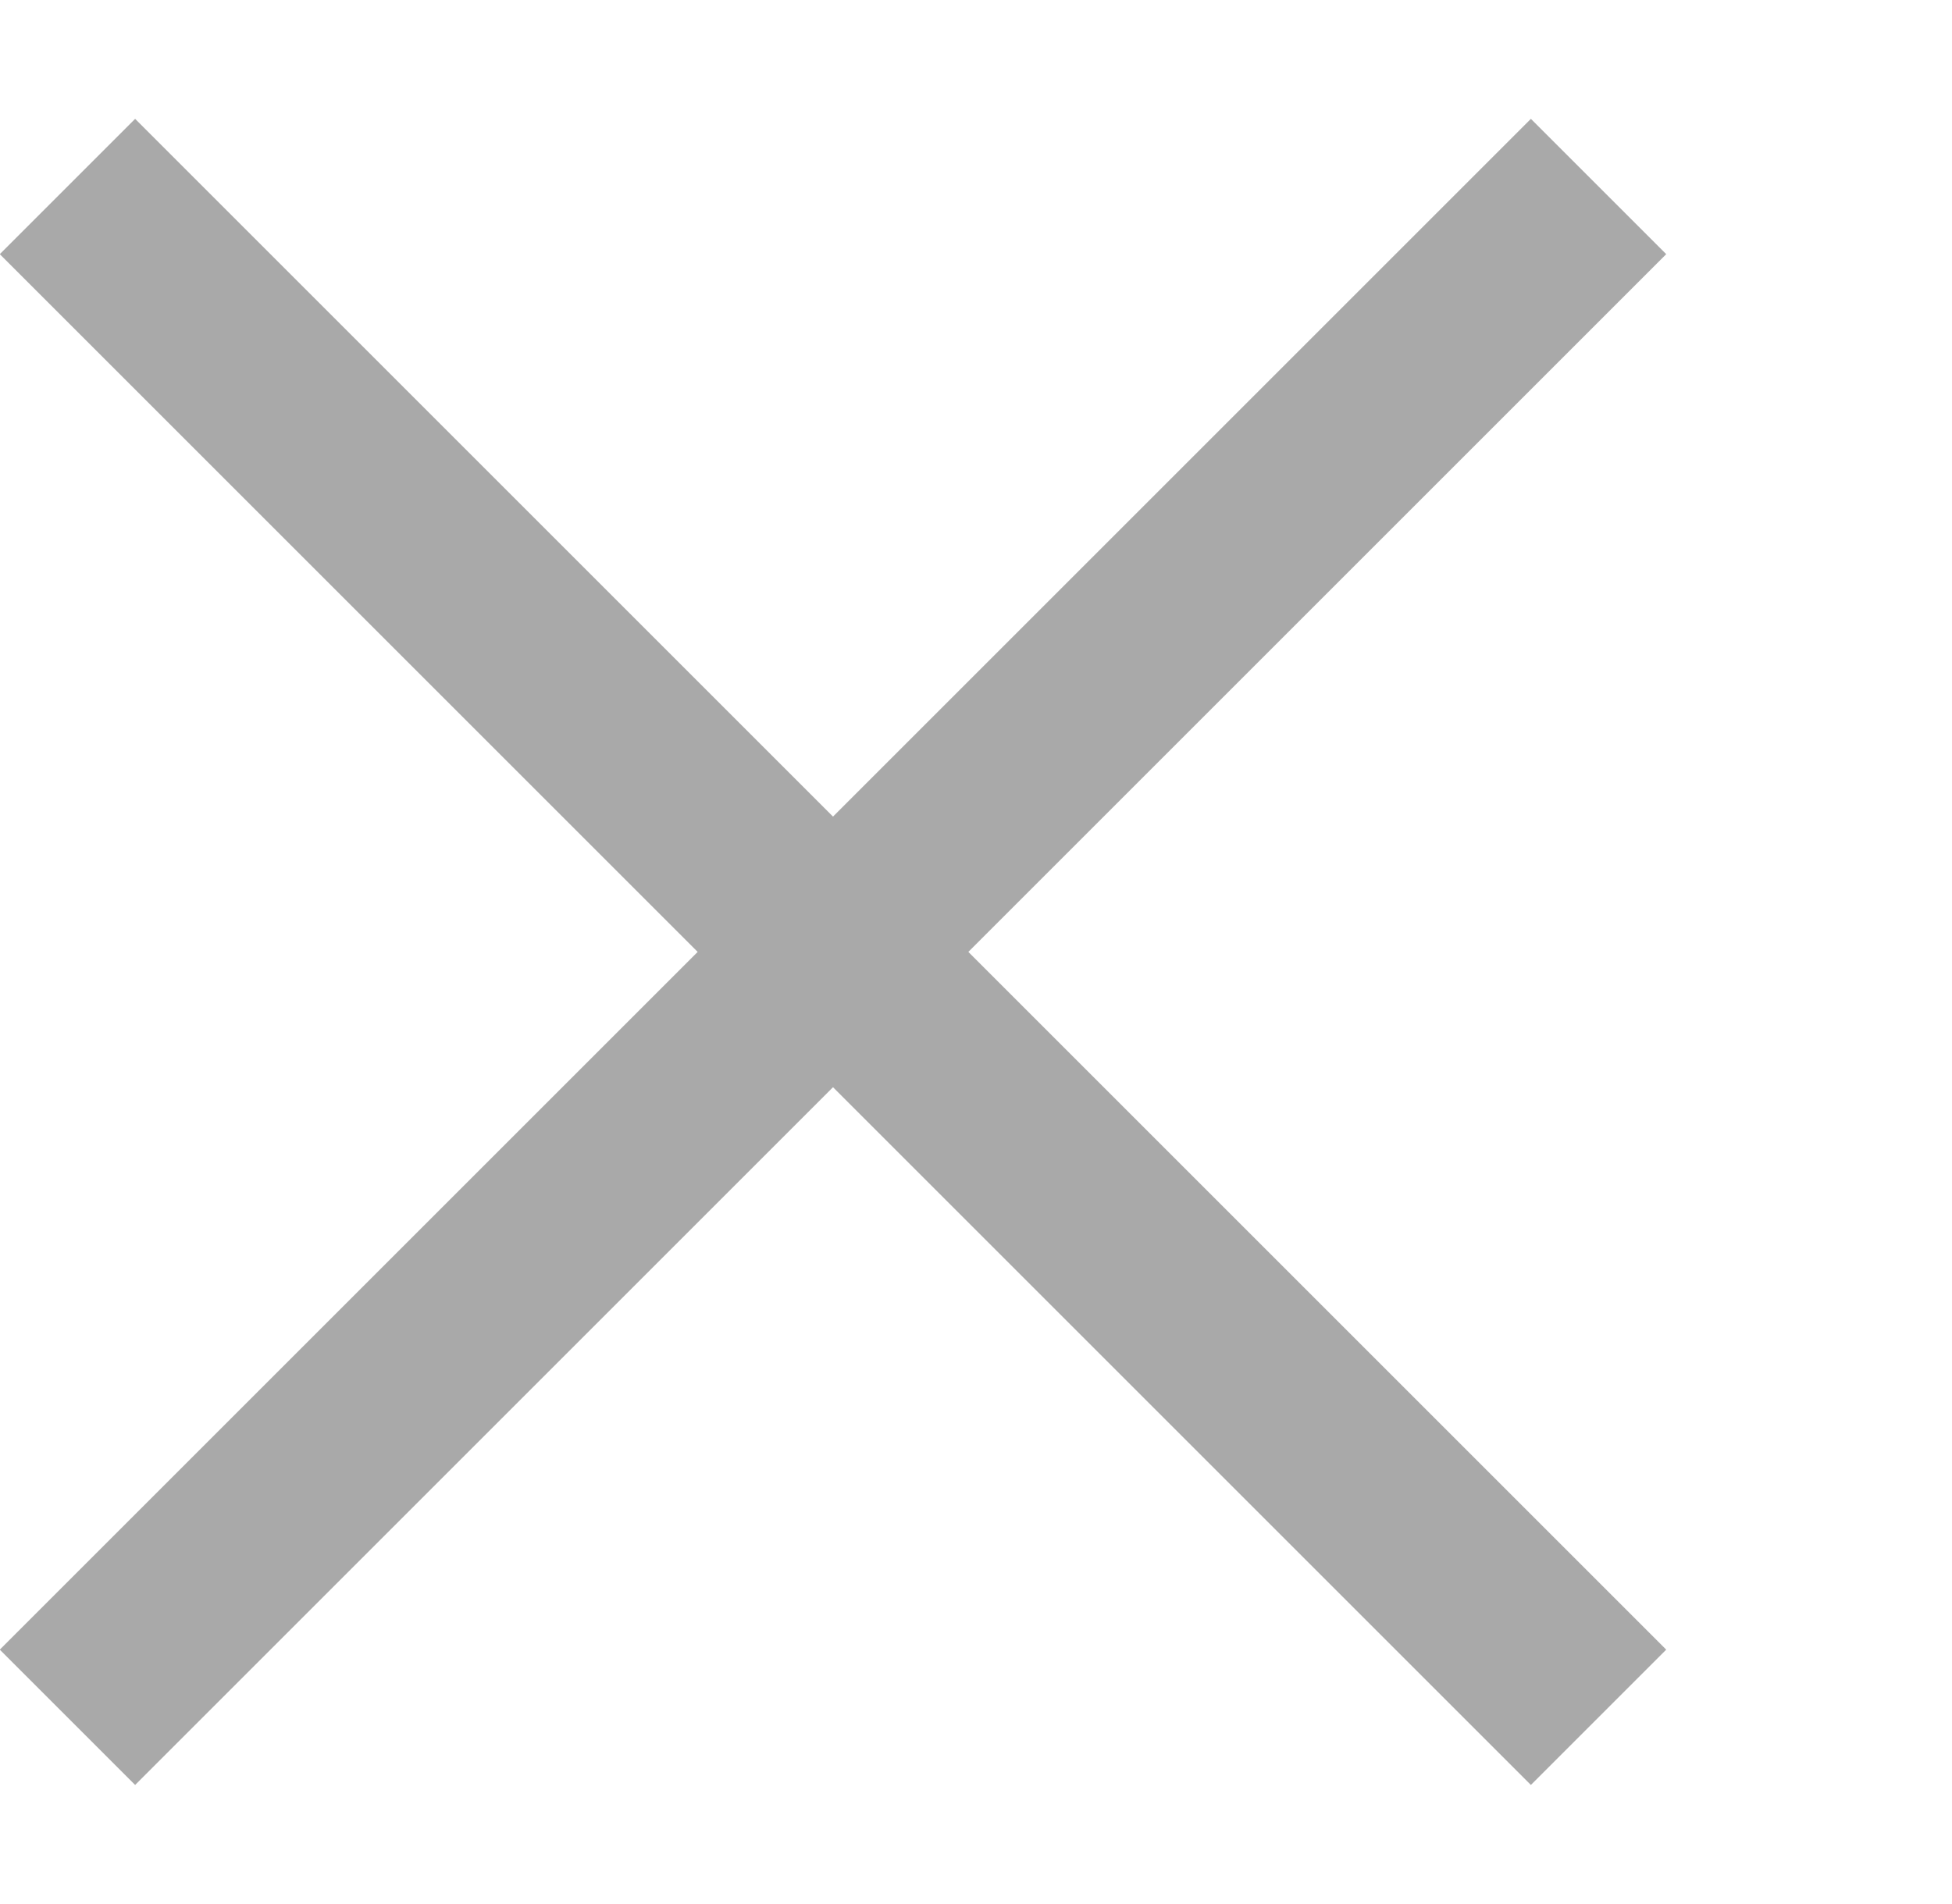
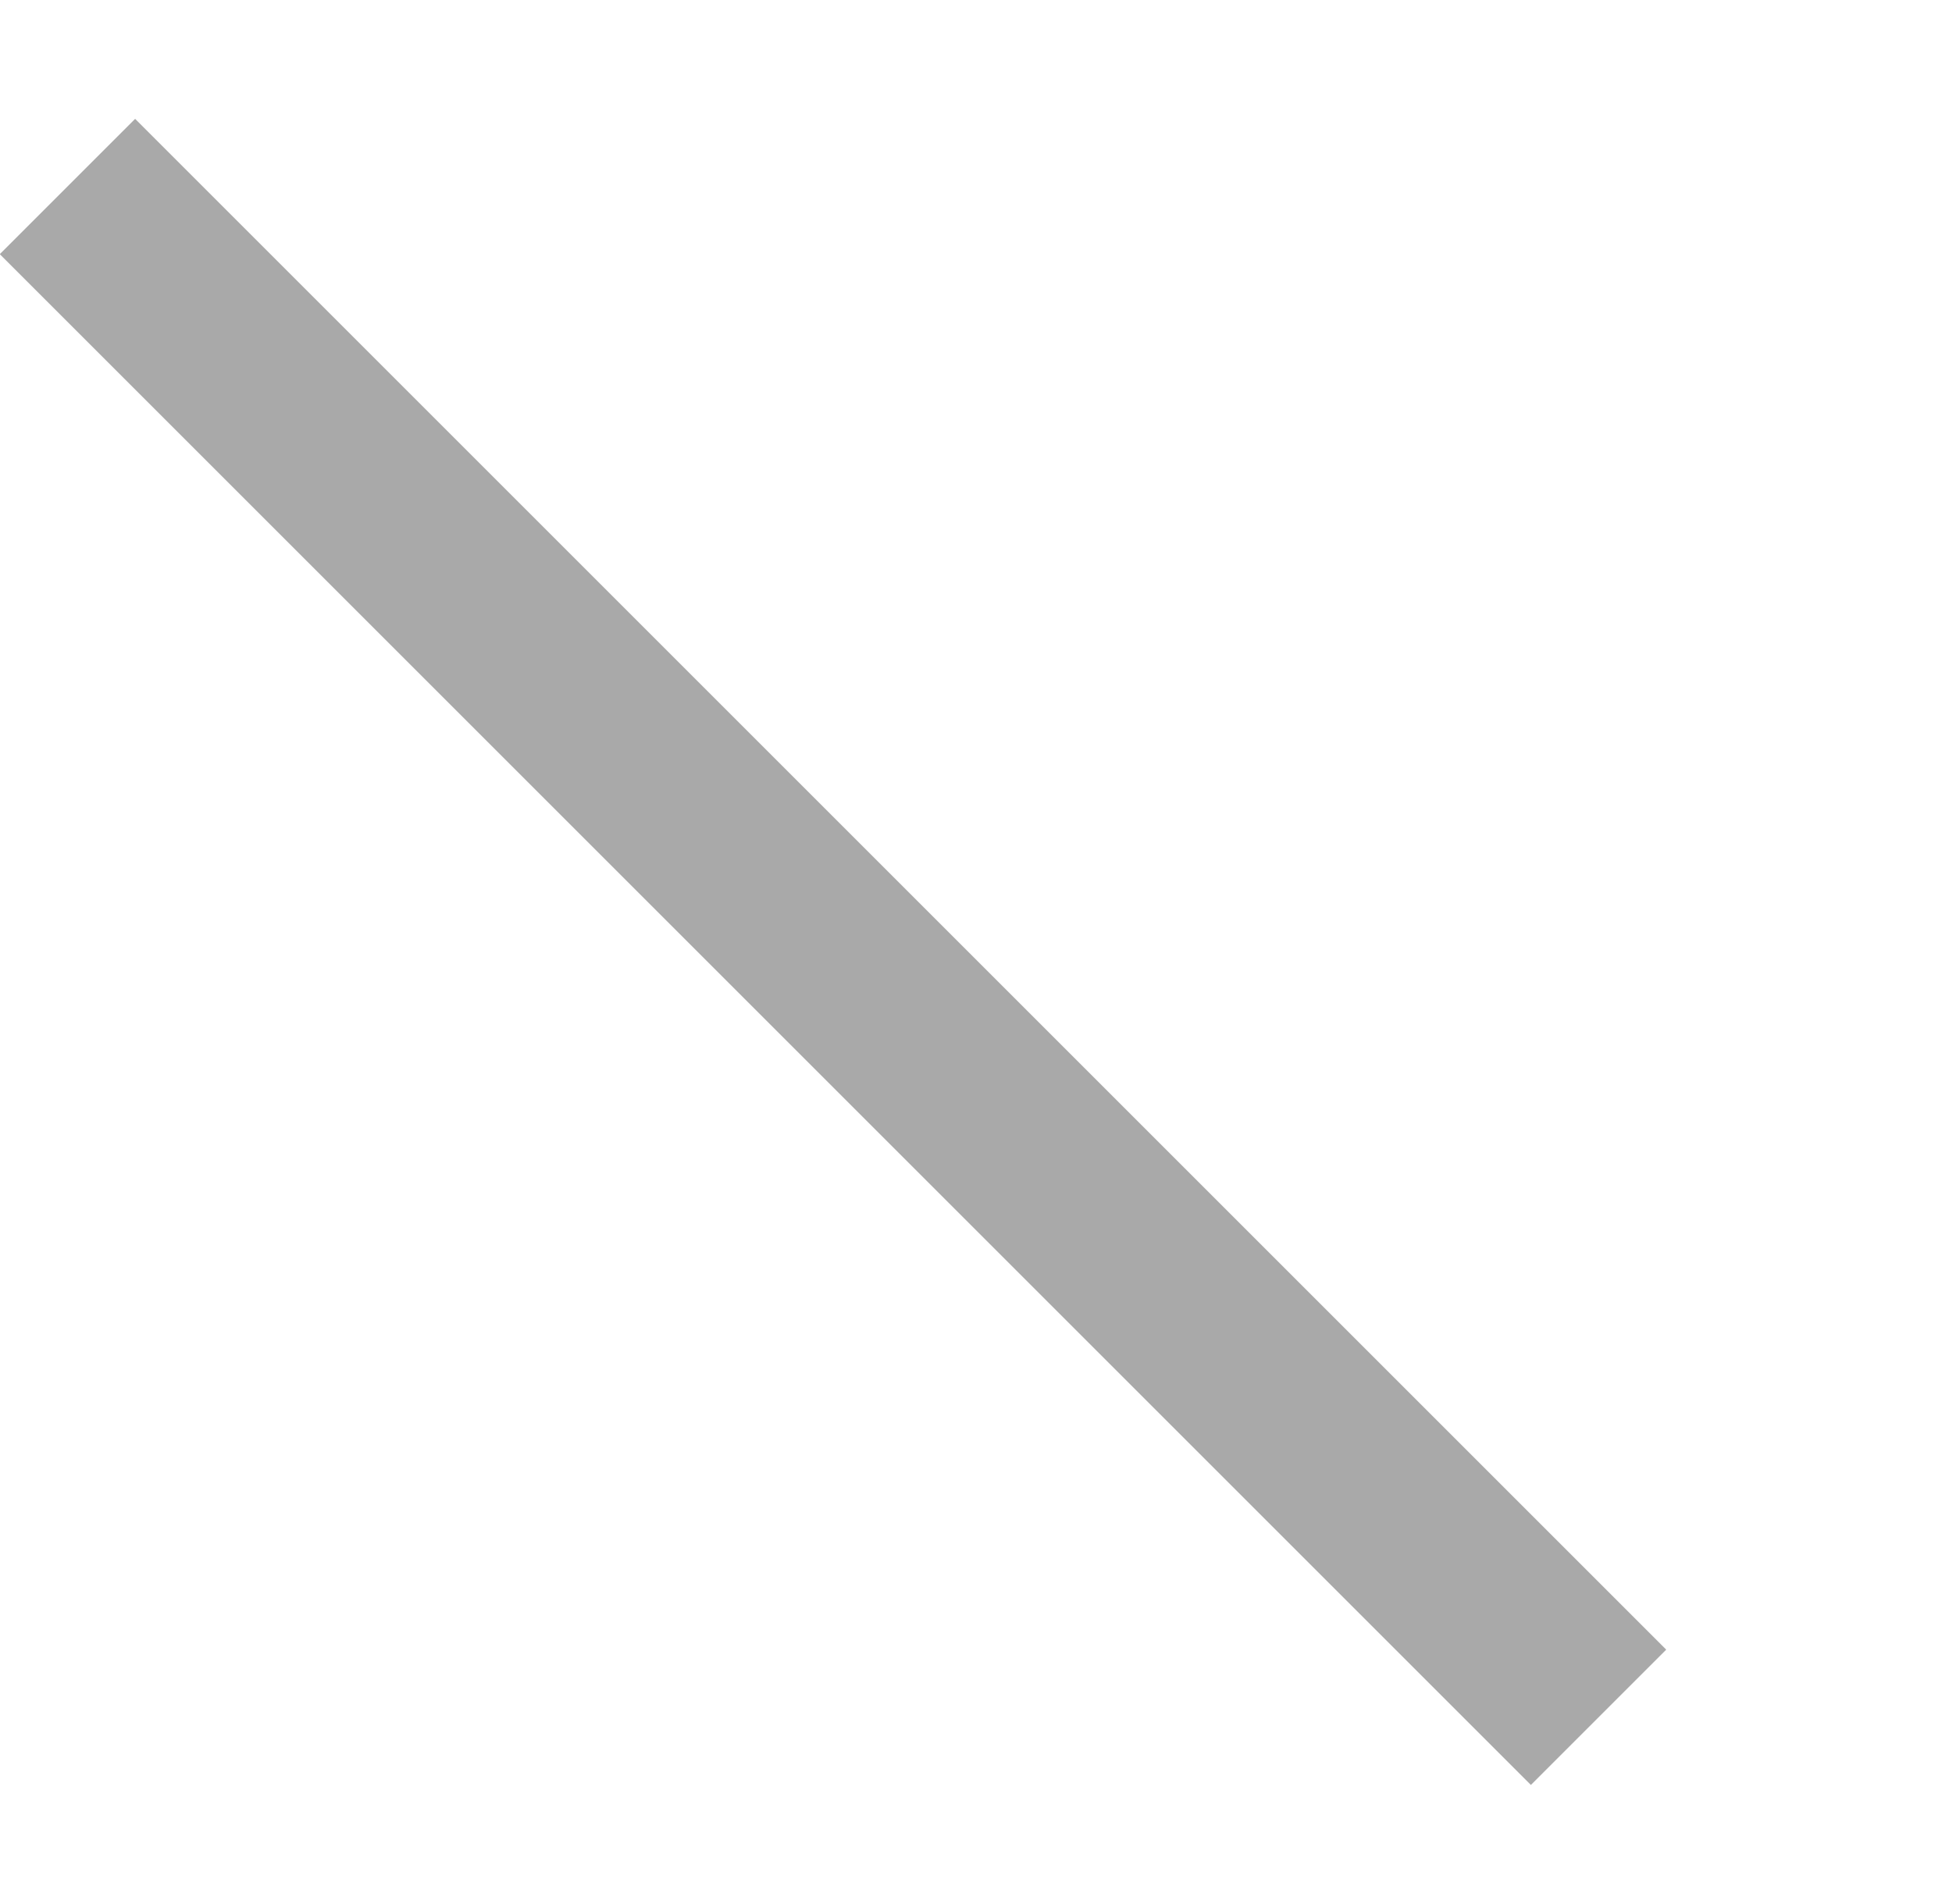
<svg xmlns="http://www.w3.org/2000/svg" id="_レイヤー_2" data-name="レイヤー_2" viewBox="0 0 41 40">
  <defs>
    <style>
      .cls-1 {
        fill: #a9a9a9;
      }

      .cls-2 {
        fill: none;
      }

      .cls-3 {
        clip-path: url(#clippath);
      }
    </style>
    <clipPath id="clippath">
      <rect class="cls-2" width="41" height="40" />
    </clipPath>
  </defs>
  <g id="layout">
    <g class="cls-3">
      <g>
-         <rect class="cls-1" x="-5.24" y="17.99" width="45.48" height="4.02" transform="translate(-9.02 18.23) rotate(-45)" />
        <rect class="cls-1" x="15.49" y="-2.74" width="4.02" height="45.48" transform="translate(-9.02 18.23) rotate(-45)" />
      </g>
    </g>
  </g>
</svg>